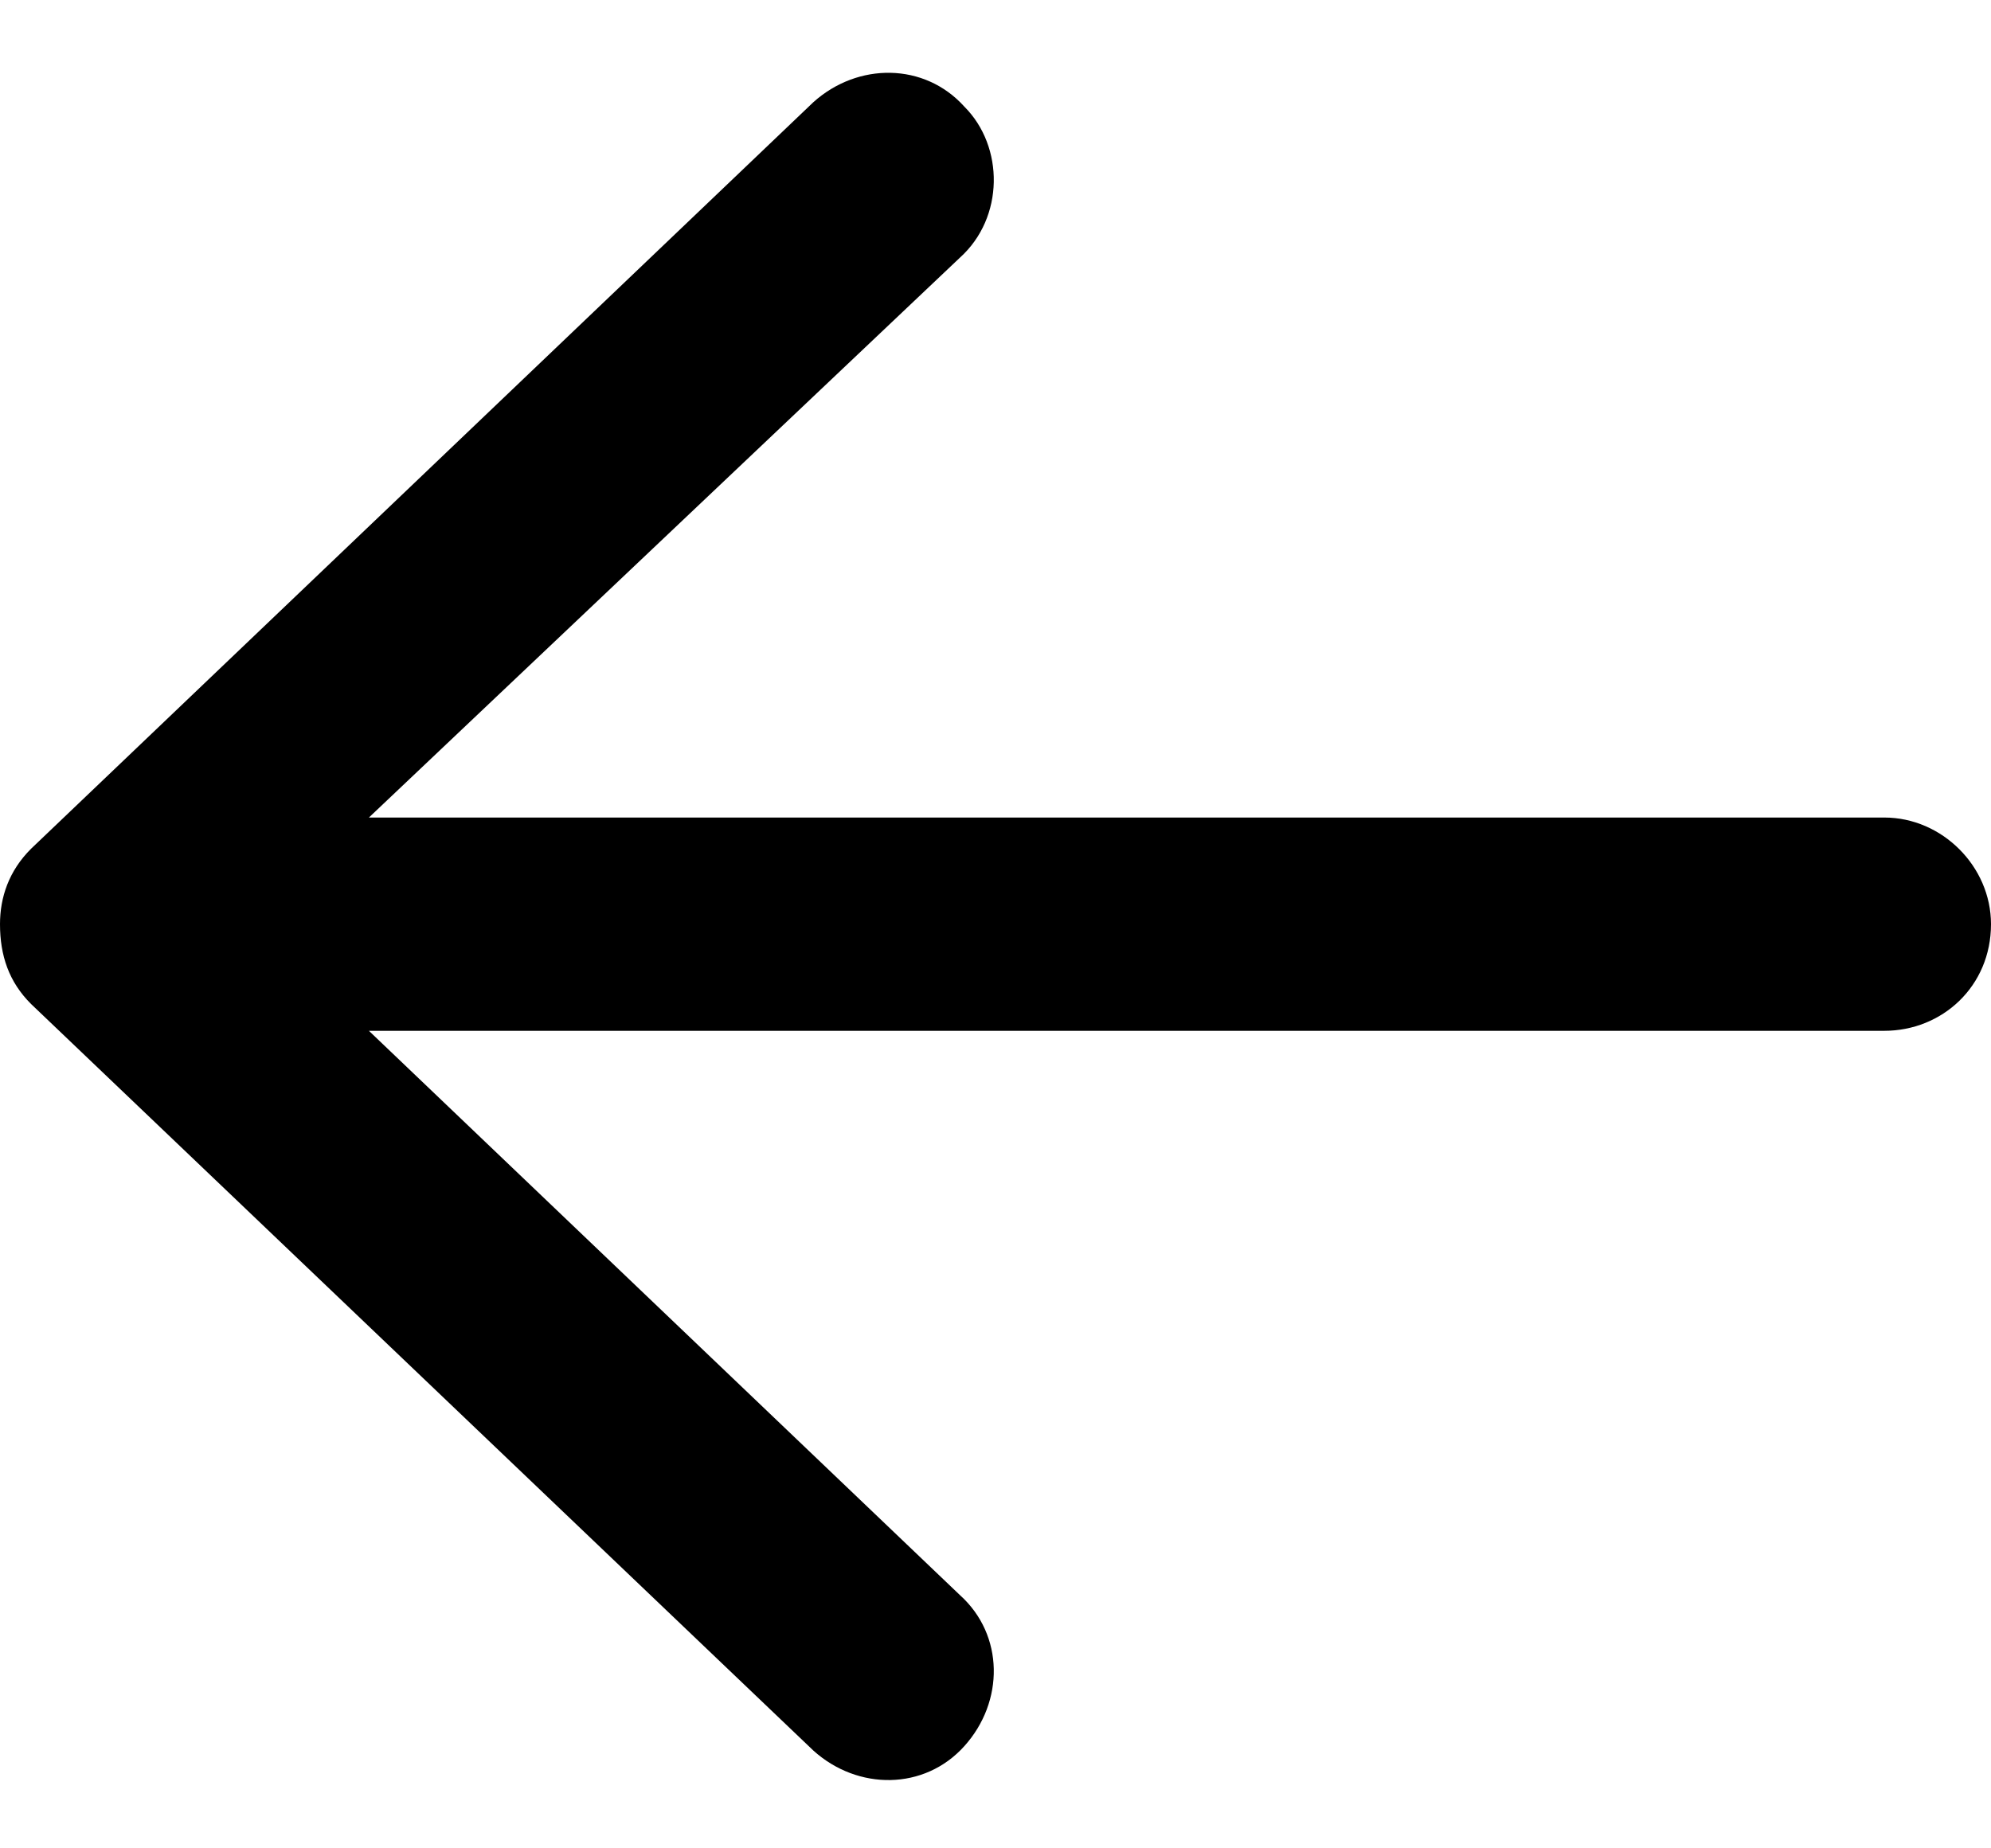
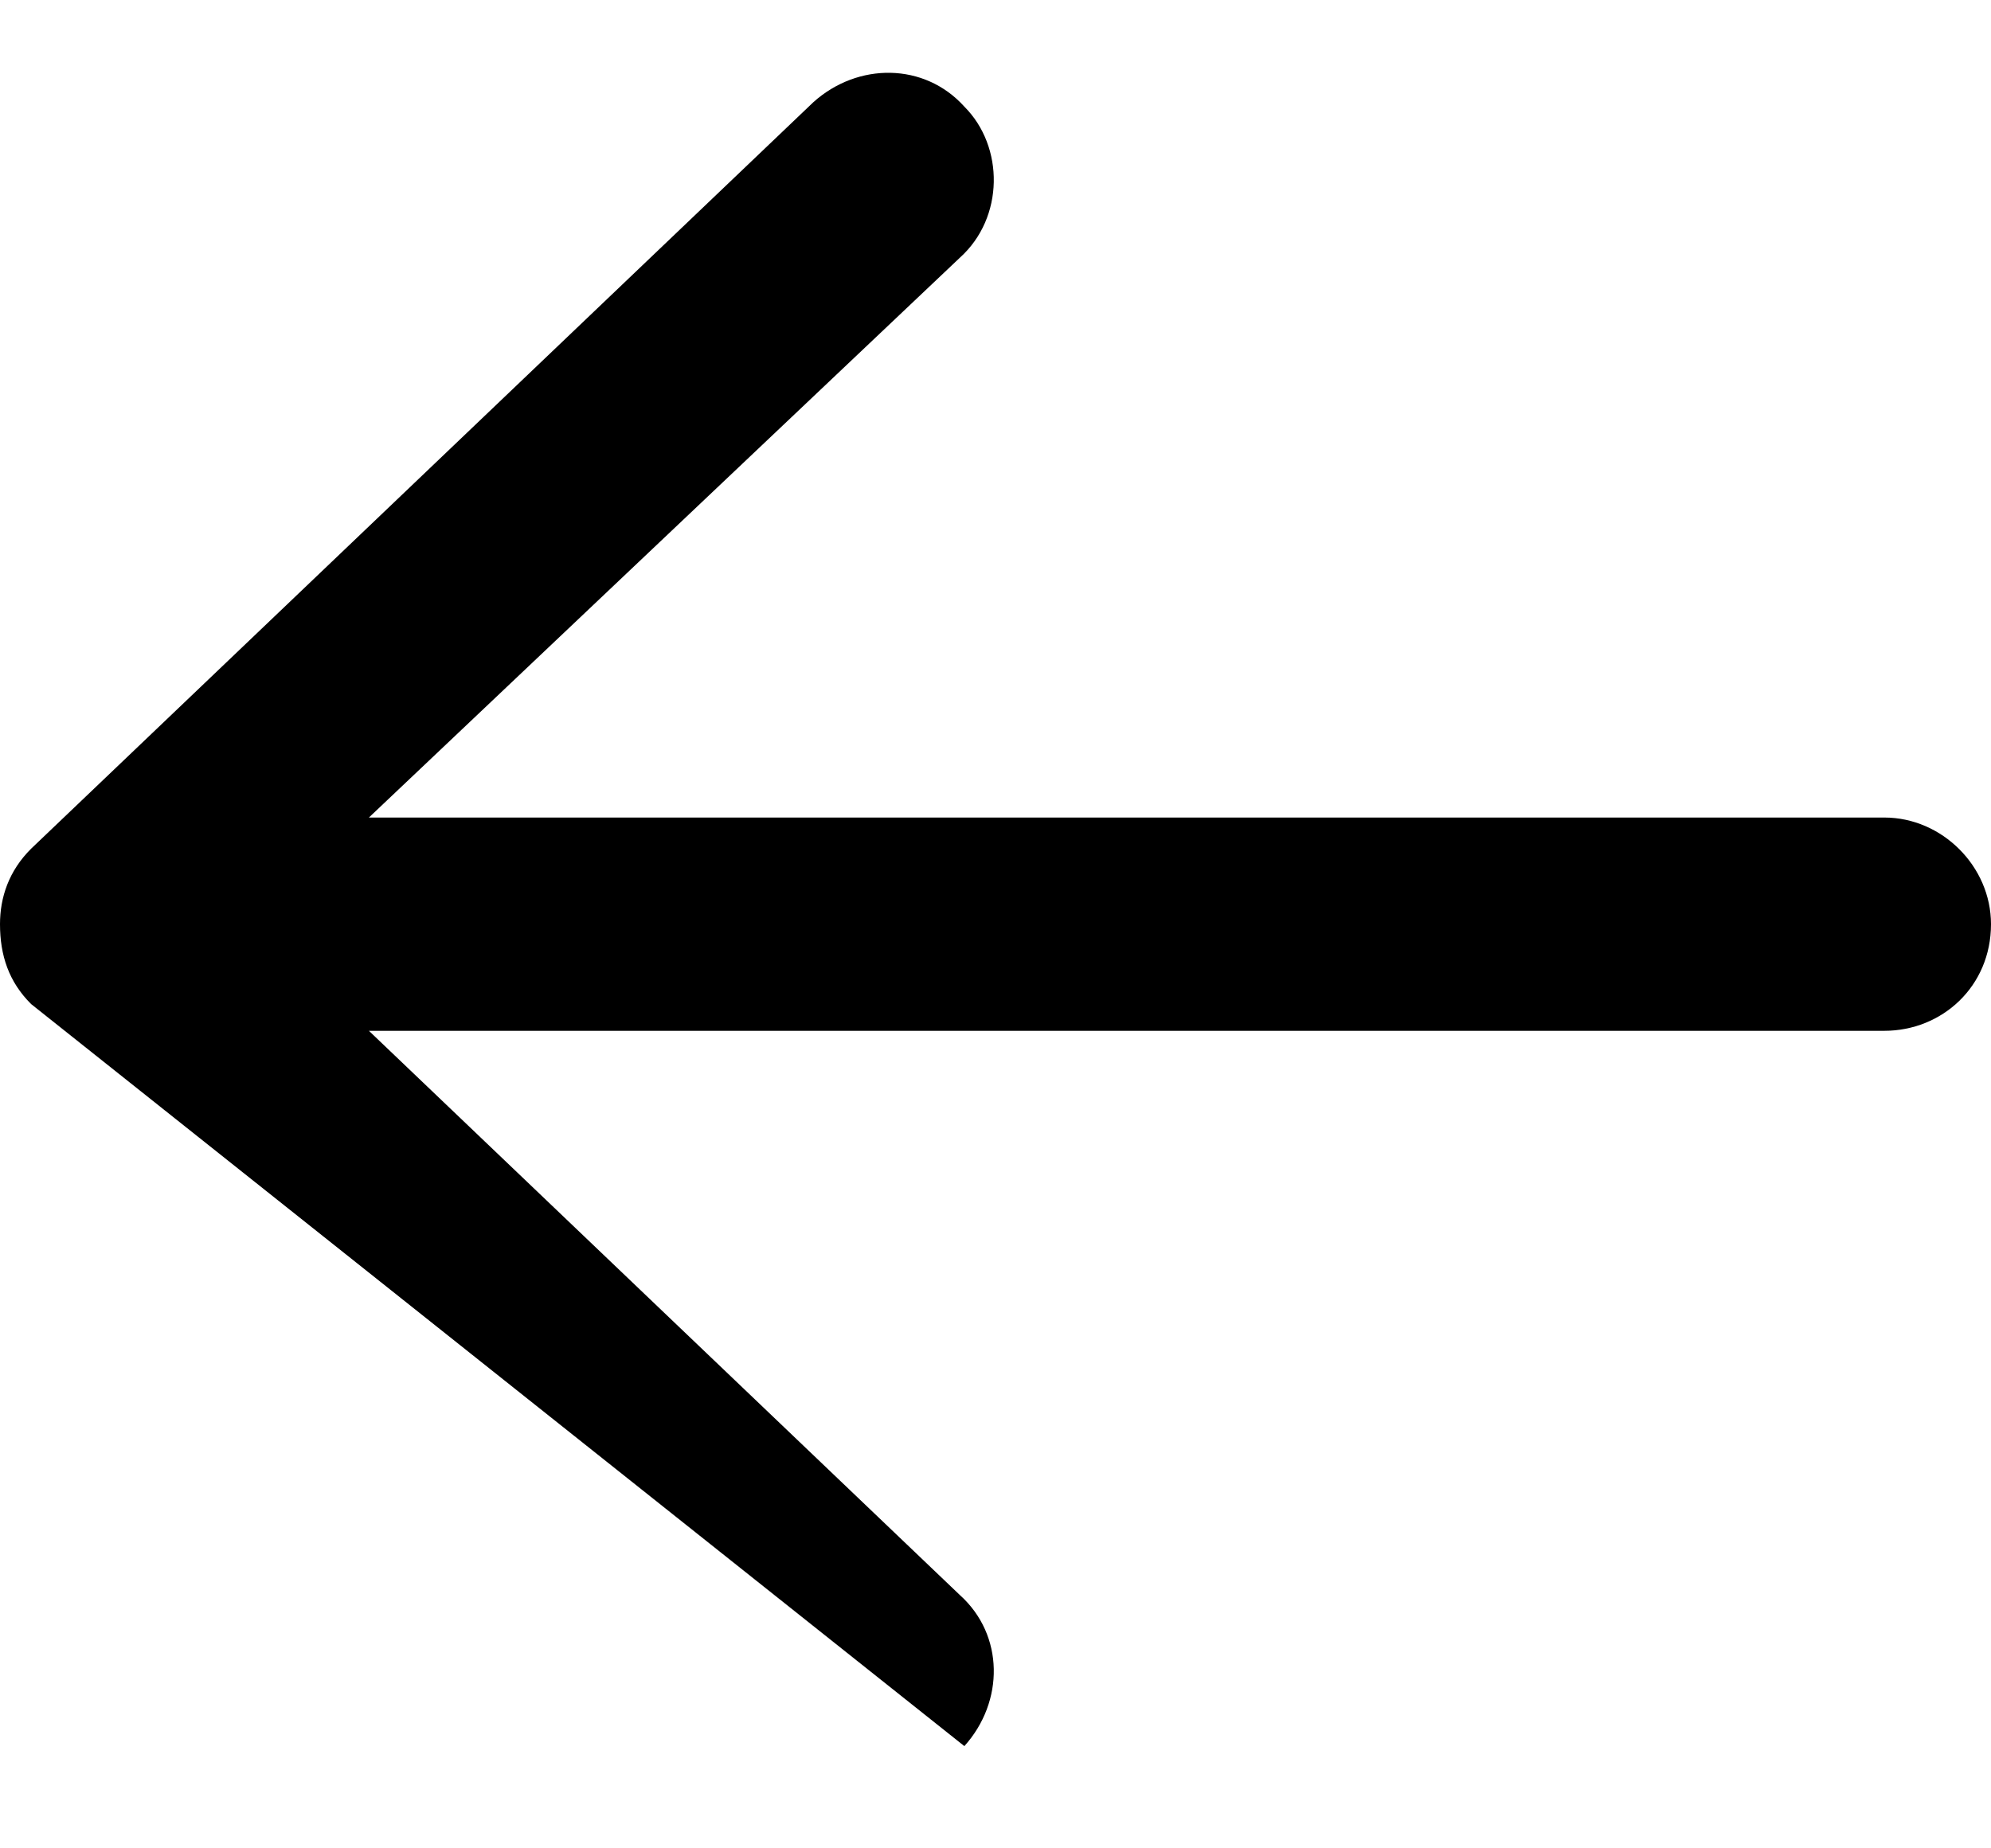
<svg xmlns="http://www.w3.org/2000/svg" width="14" height="13" viewBox="0 0 14 13" fill="none">
-   <path d="M0.219 7.062C0.062 6.906 0 6.719 0 6.5C0 6.312 0.062 6.125 0.219 5.969L5.719 0.719C6.031 0.438 6.5 0.438 6.781 0.75C7.062 1.031 7.062 1.531 6.75 1.812L2.594 5.75H13.25C13.656 5.75 14 6.094 14 6.5C14 6.938 13.656 7.25 13.25 7.25H2.594L6.75 11.219C7.062 11.5 7.062 11.969 6.781 12.281C6.5 12.594 6.031 12.594 5.719 12.312L0.219 7.062Z" fill="#000000" />
+   <path d="M0.219 7.062C0.062 6.906 0 6.719 0 6.5C0 6.312 0.062 6.125 0.219 5.969L5.719 0.719C6.031 0.438 6.5 0.438 6.781 0.75C7.062 1.031 7.062 1.531 6.75 1.812L2.594 5.75H13.25C13.656 5.75 14 6.094 14 6.5C14 6.938 13.656 7.25 13.25 7.25H2.594L6.75 11.219C7.062 11.5 7.062 11.969 6.781 12.281L0.219 7.062Z" fill="#000000" />
</svg>